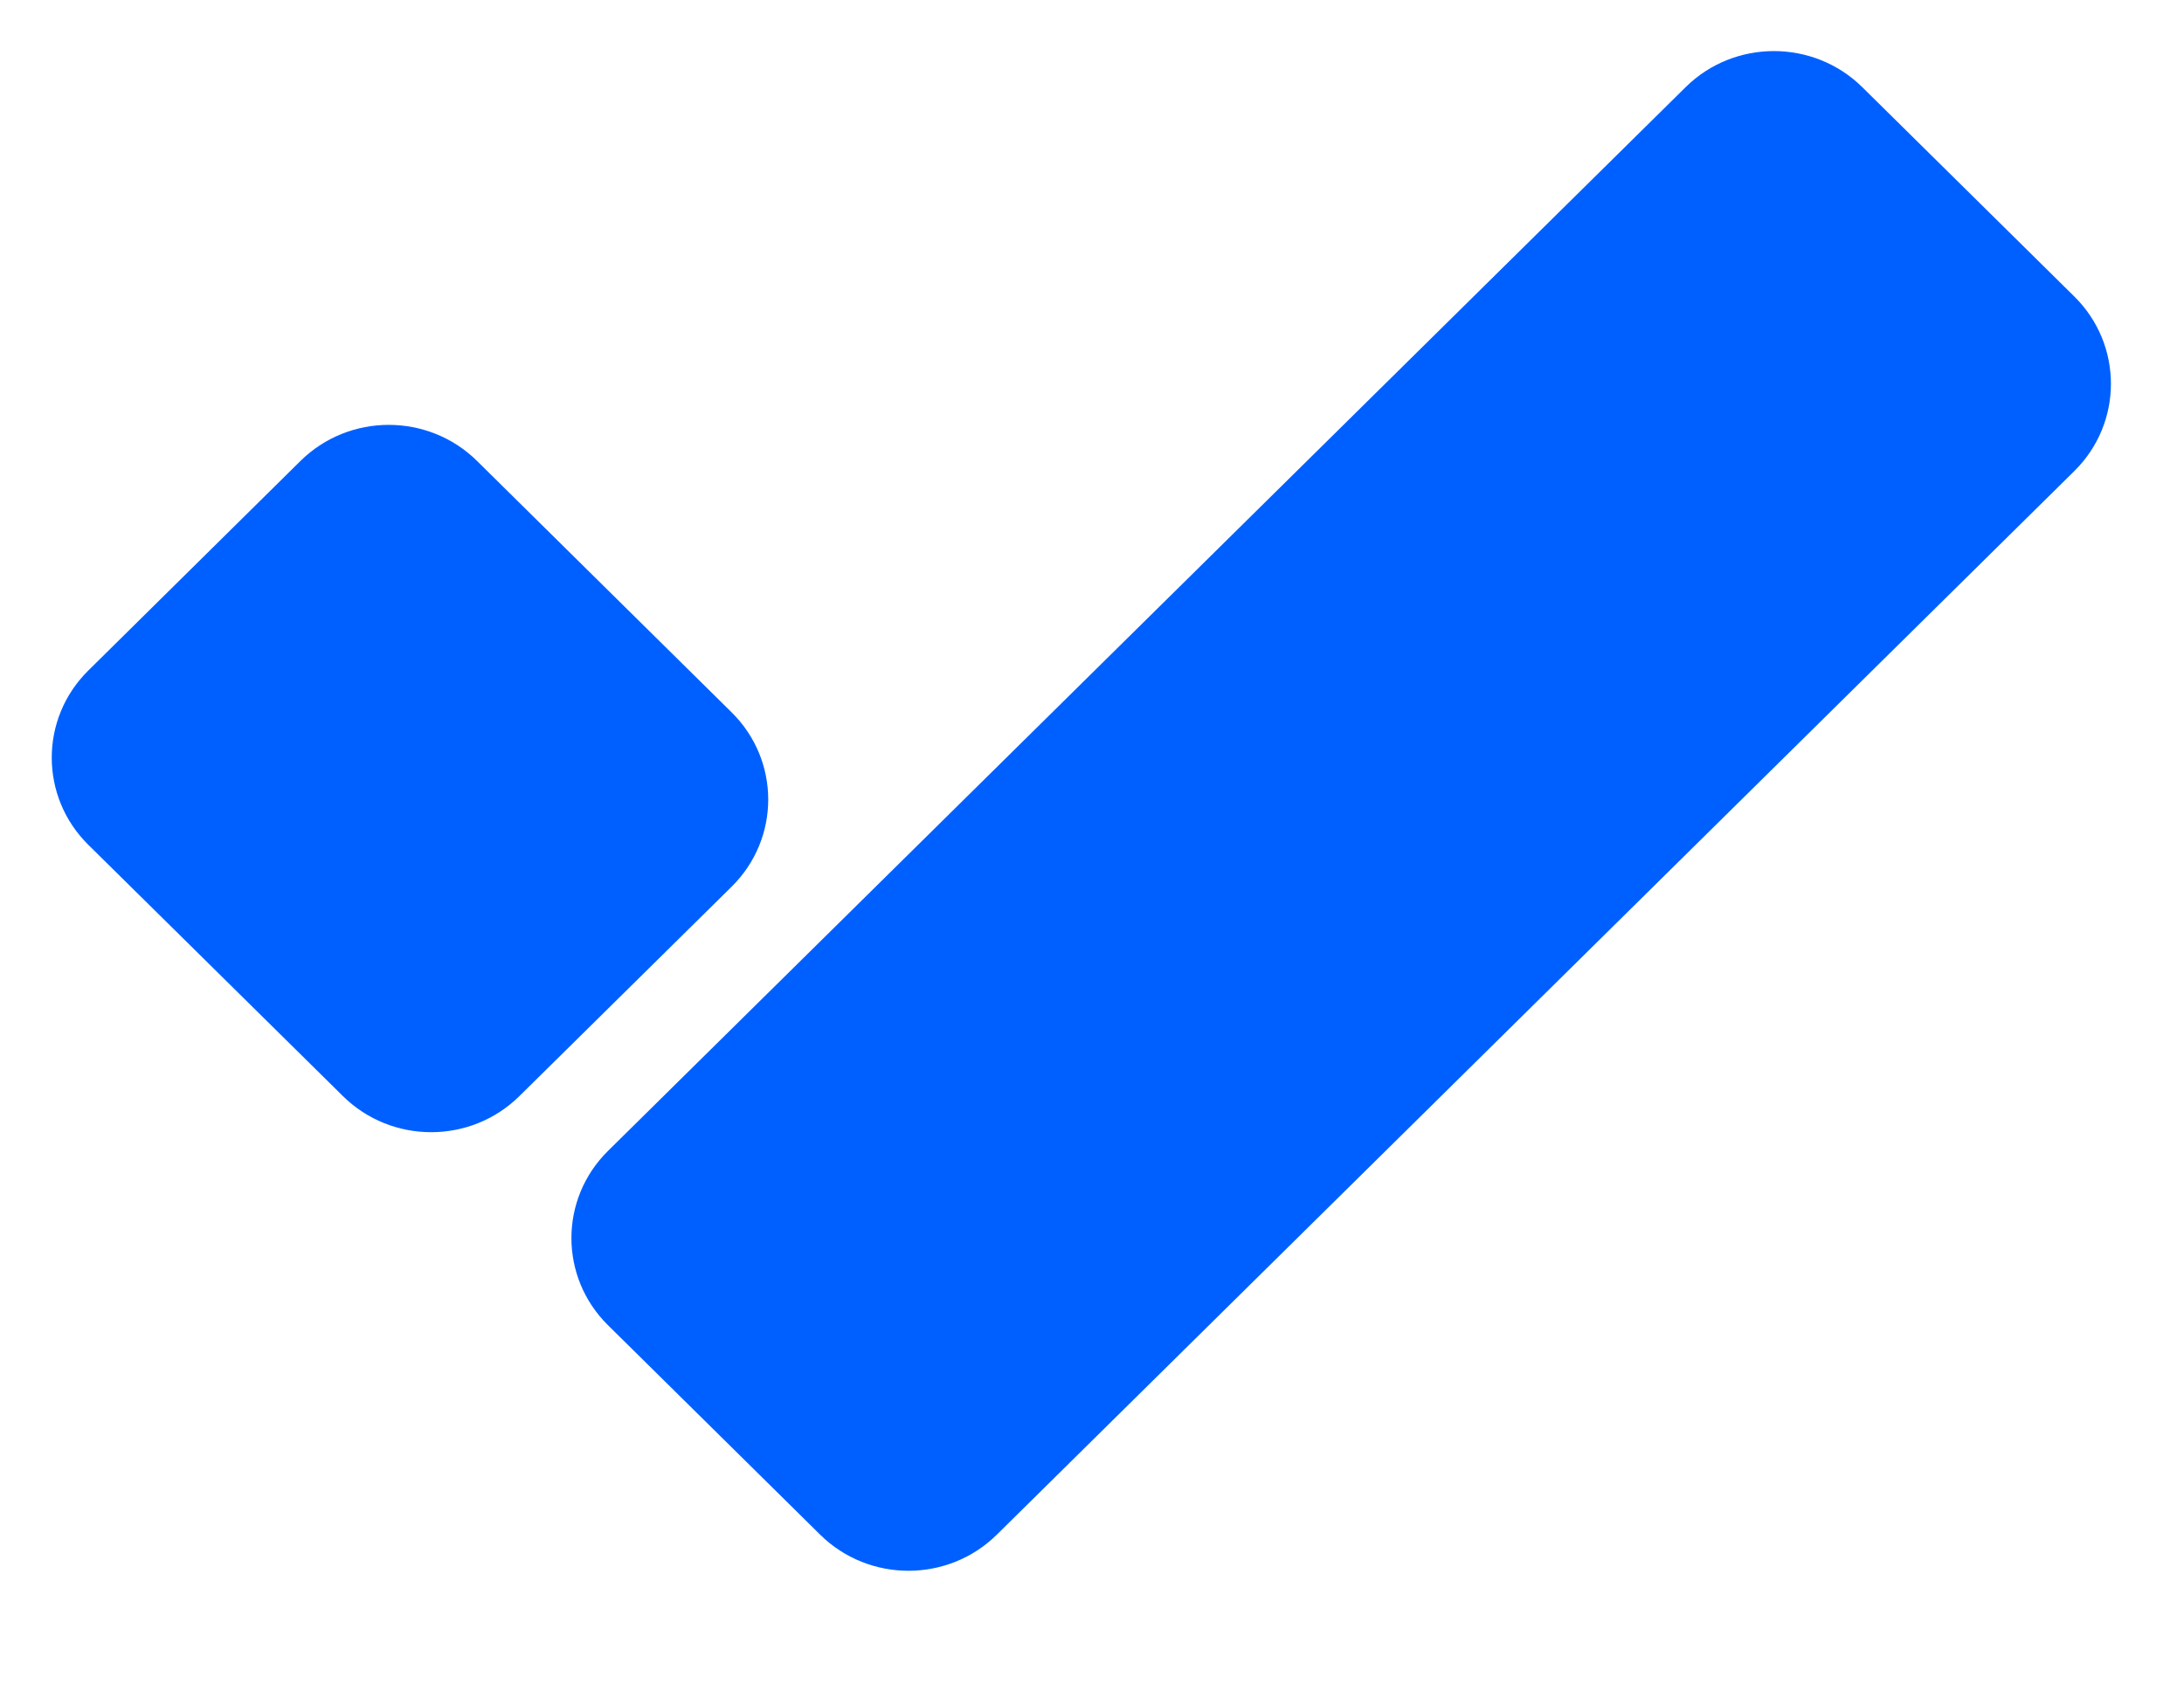
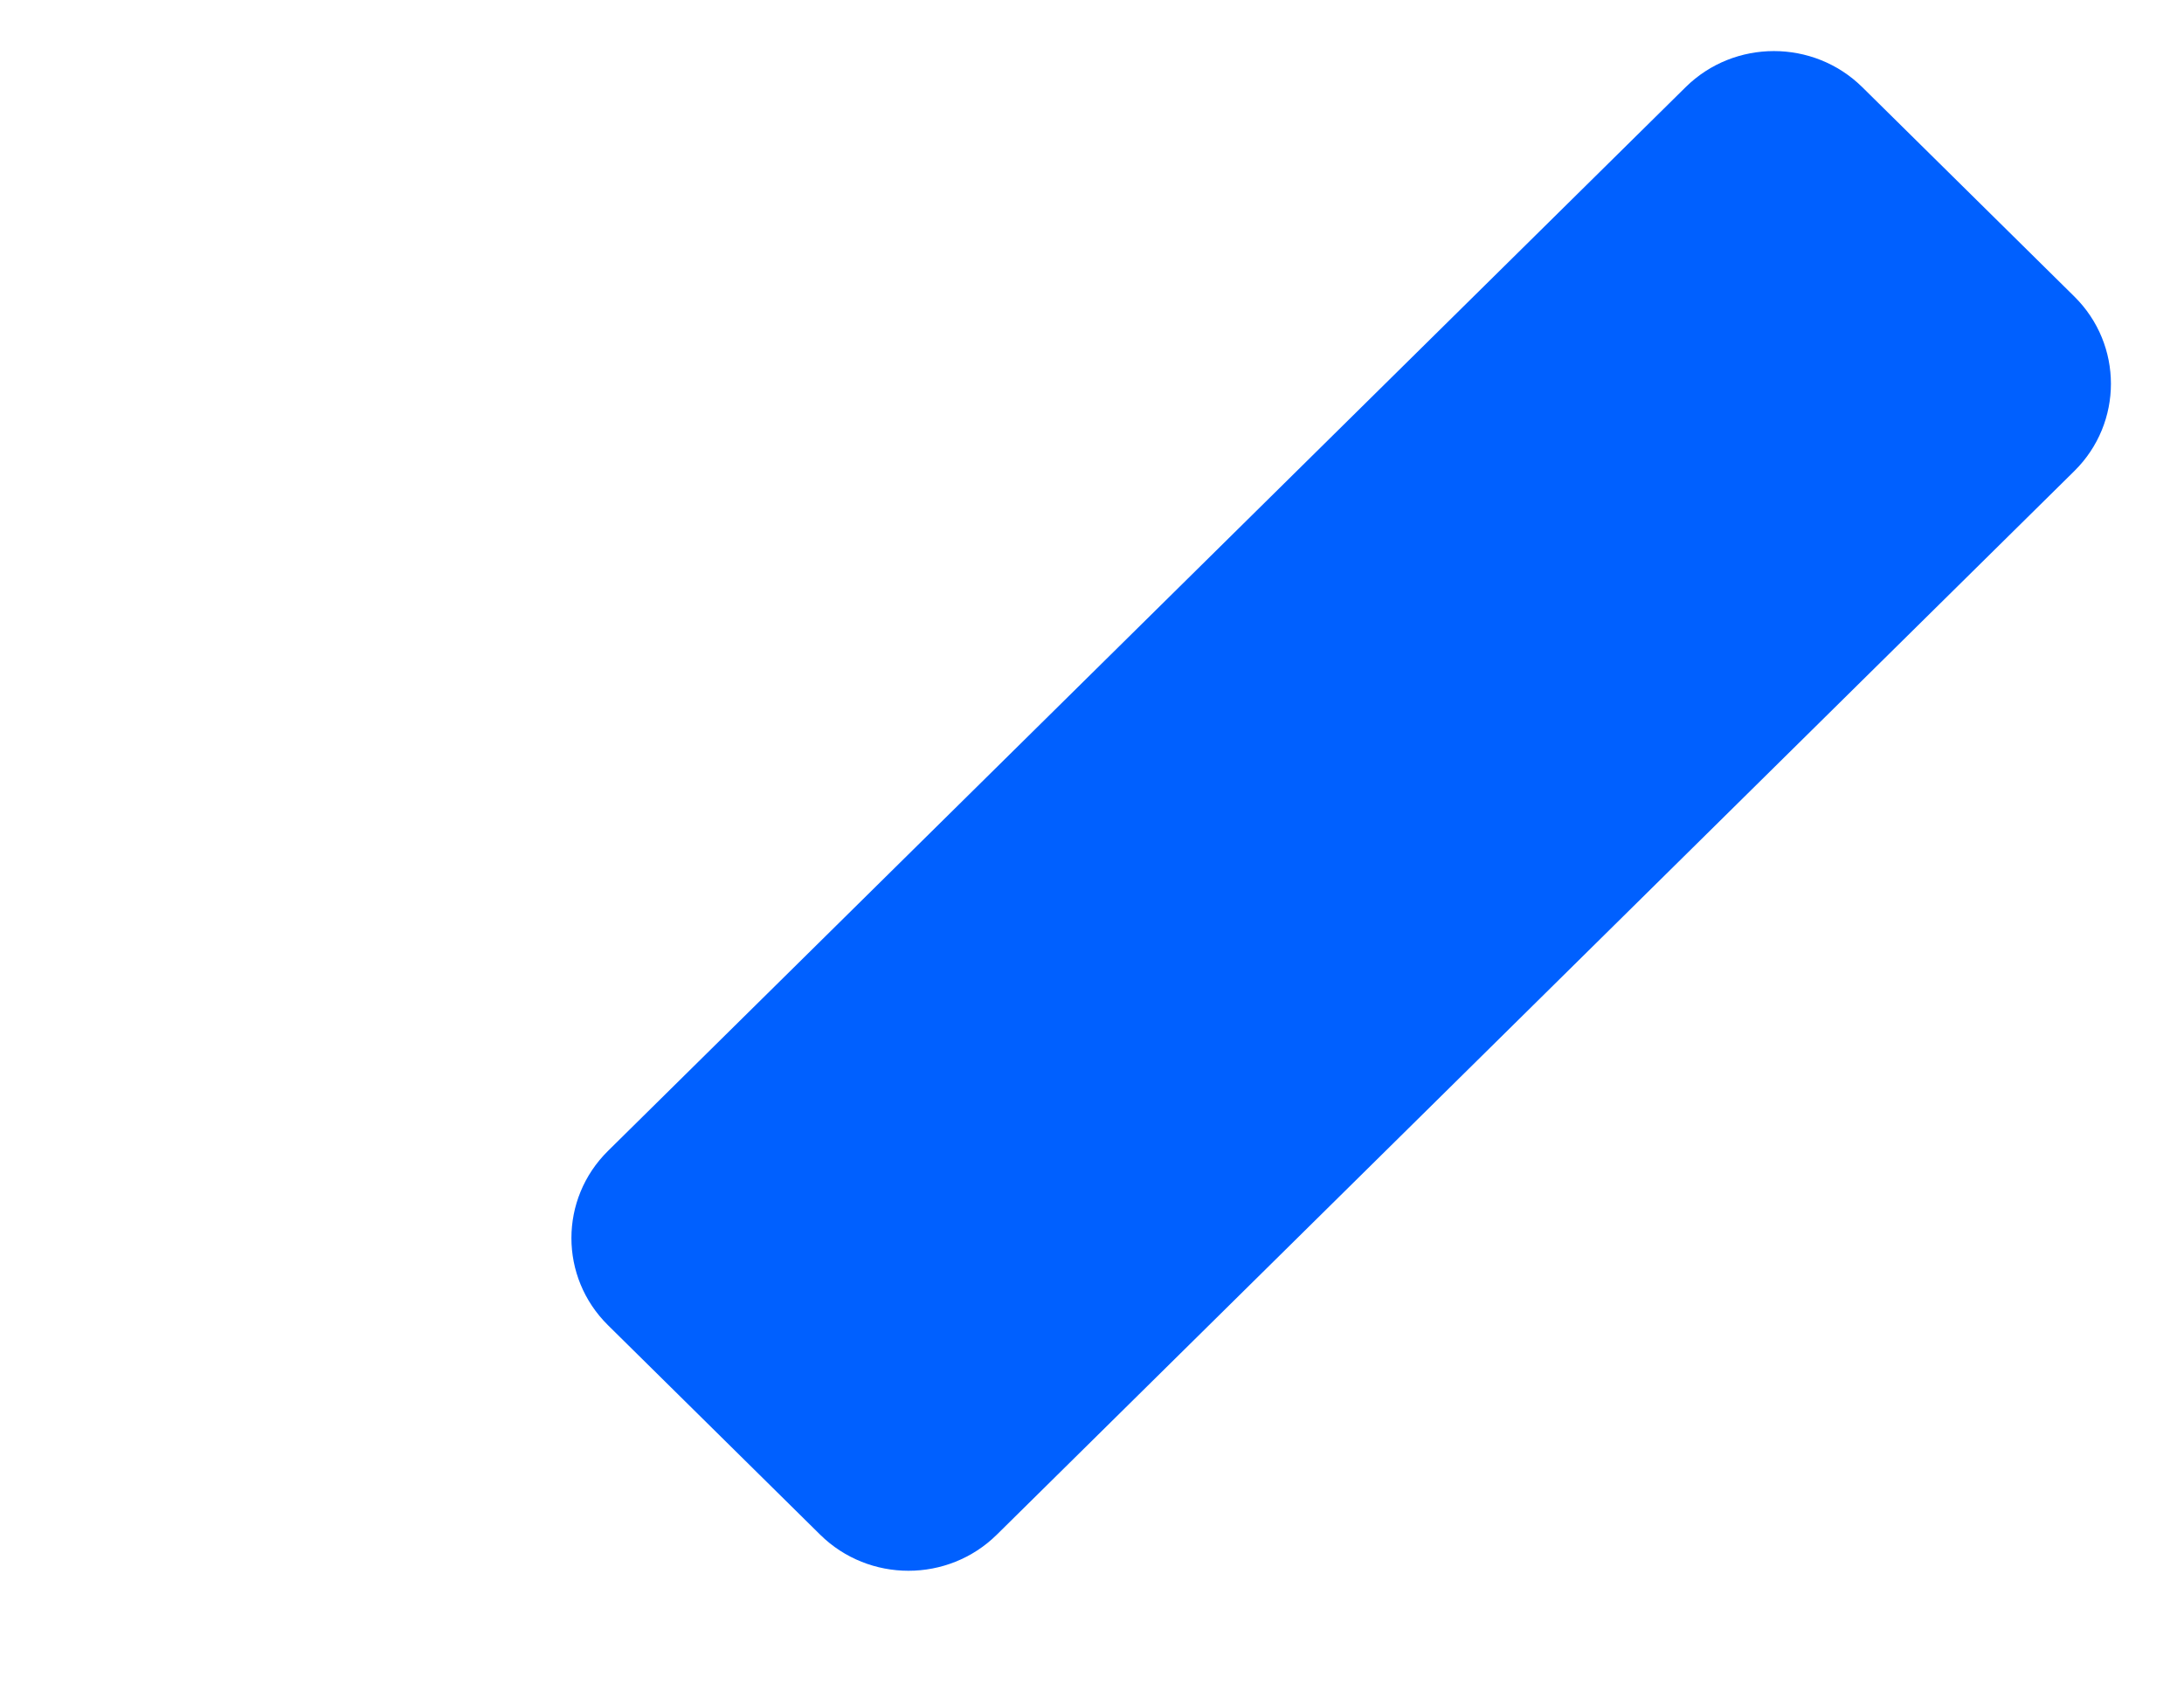
<svg xmlns="http://www.w3.org/2000/svg" width="18" height="14" viewBox="0 0 18 14" fill="none">
-   <path d="M2.476 3.8L0.728 5.527C0.326 5.924 0.326 6.567 0.728 6.964L2.826 9.035C3.228 9.432 3.879 9.432 4.281 9.035L6.03 7.309C6.432 6.912 6.432 6.269 6.03 5.872L3.932 3.8C3.53 3.403 2.878 3.403 2.476 3.8Z" fill="#0060FF" />
  <path d="M17.097 2.445L15.348 0.718C14.946 0.322 14.294 0.322 13.893 0.718L5.011 9.487C4.609 9.884 4.609 10.527 5.011 10.924L6.76 12.651C7.162 13.047 7.813 13.047 8.215 12.651L17.097 3.882C17.498 3.485 17.498 2.842 17.097 2.445Z" fill="#0060FF" />
</svg>